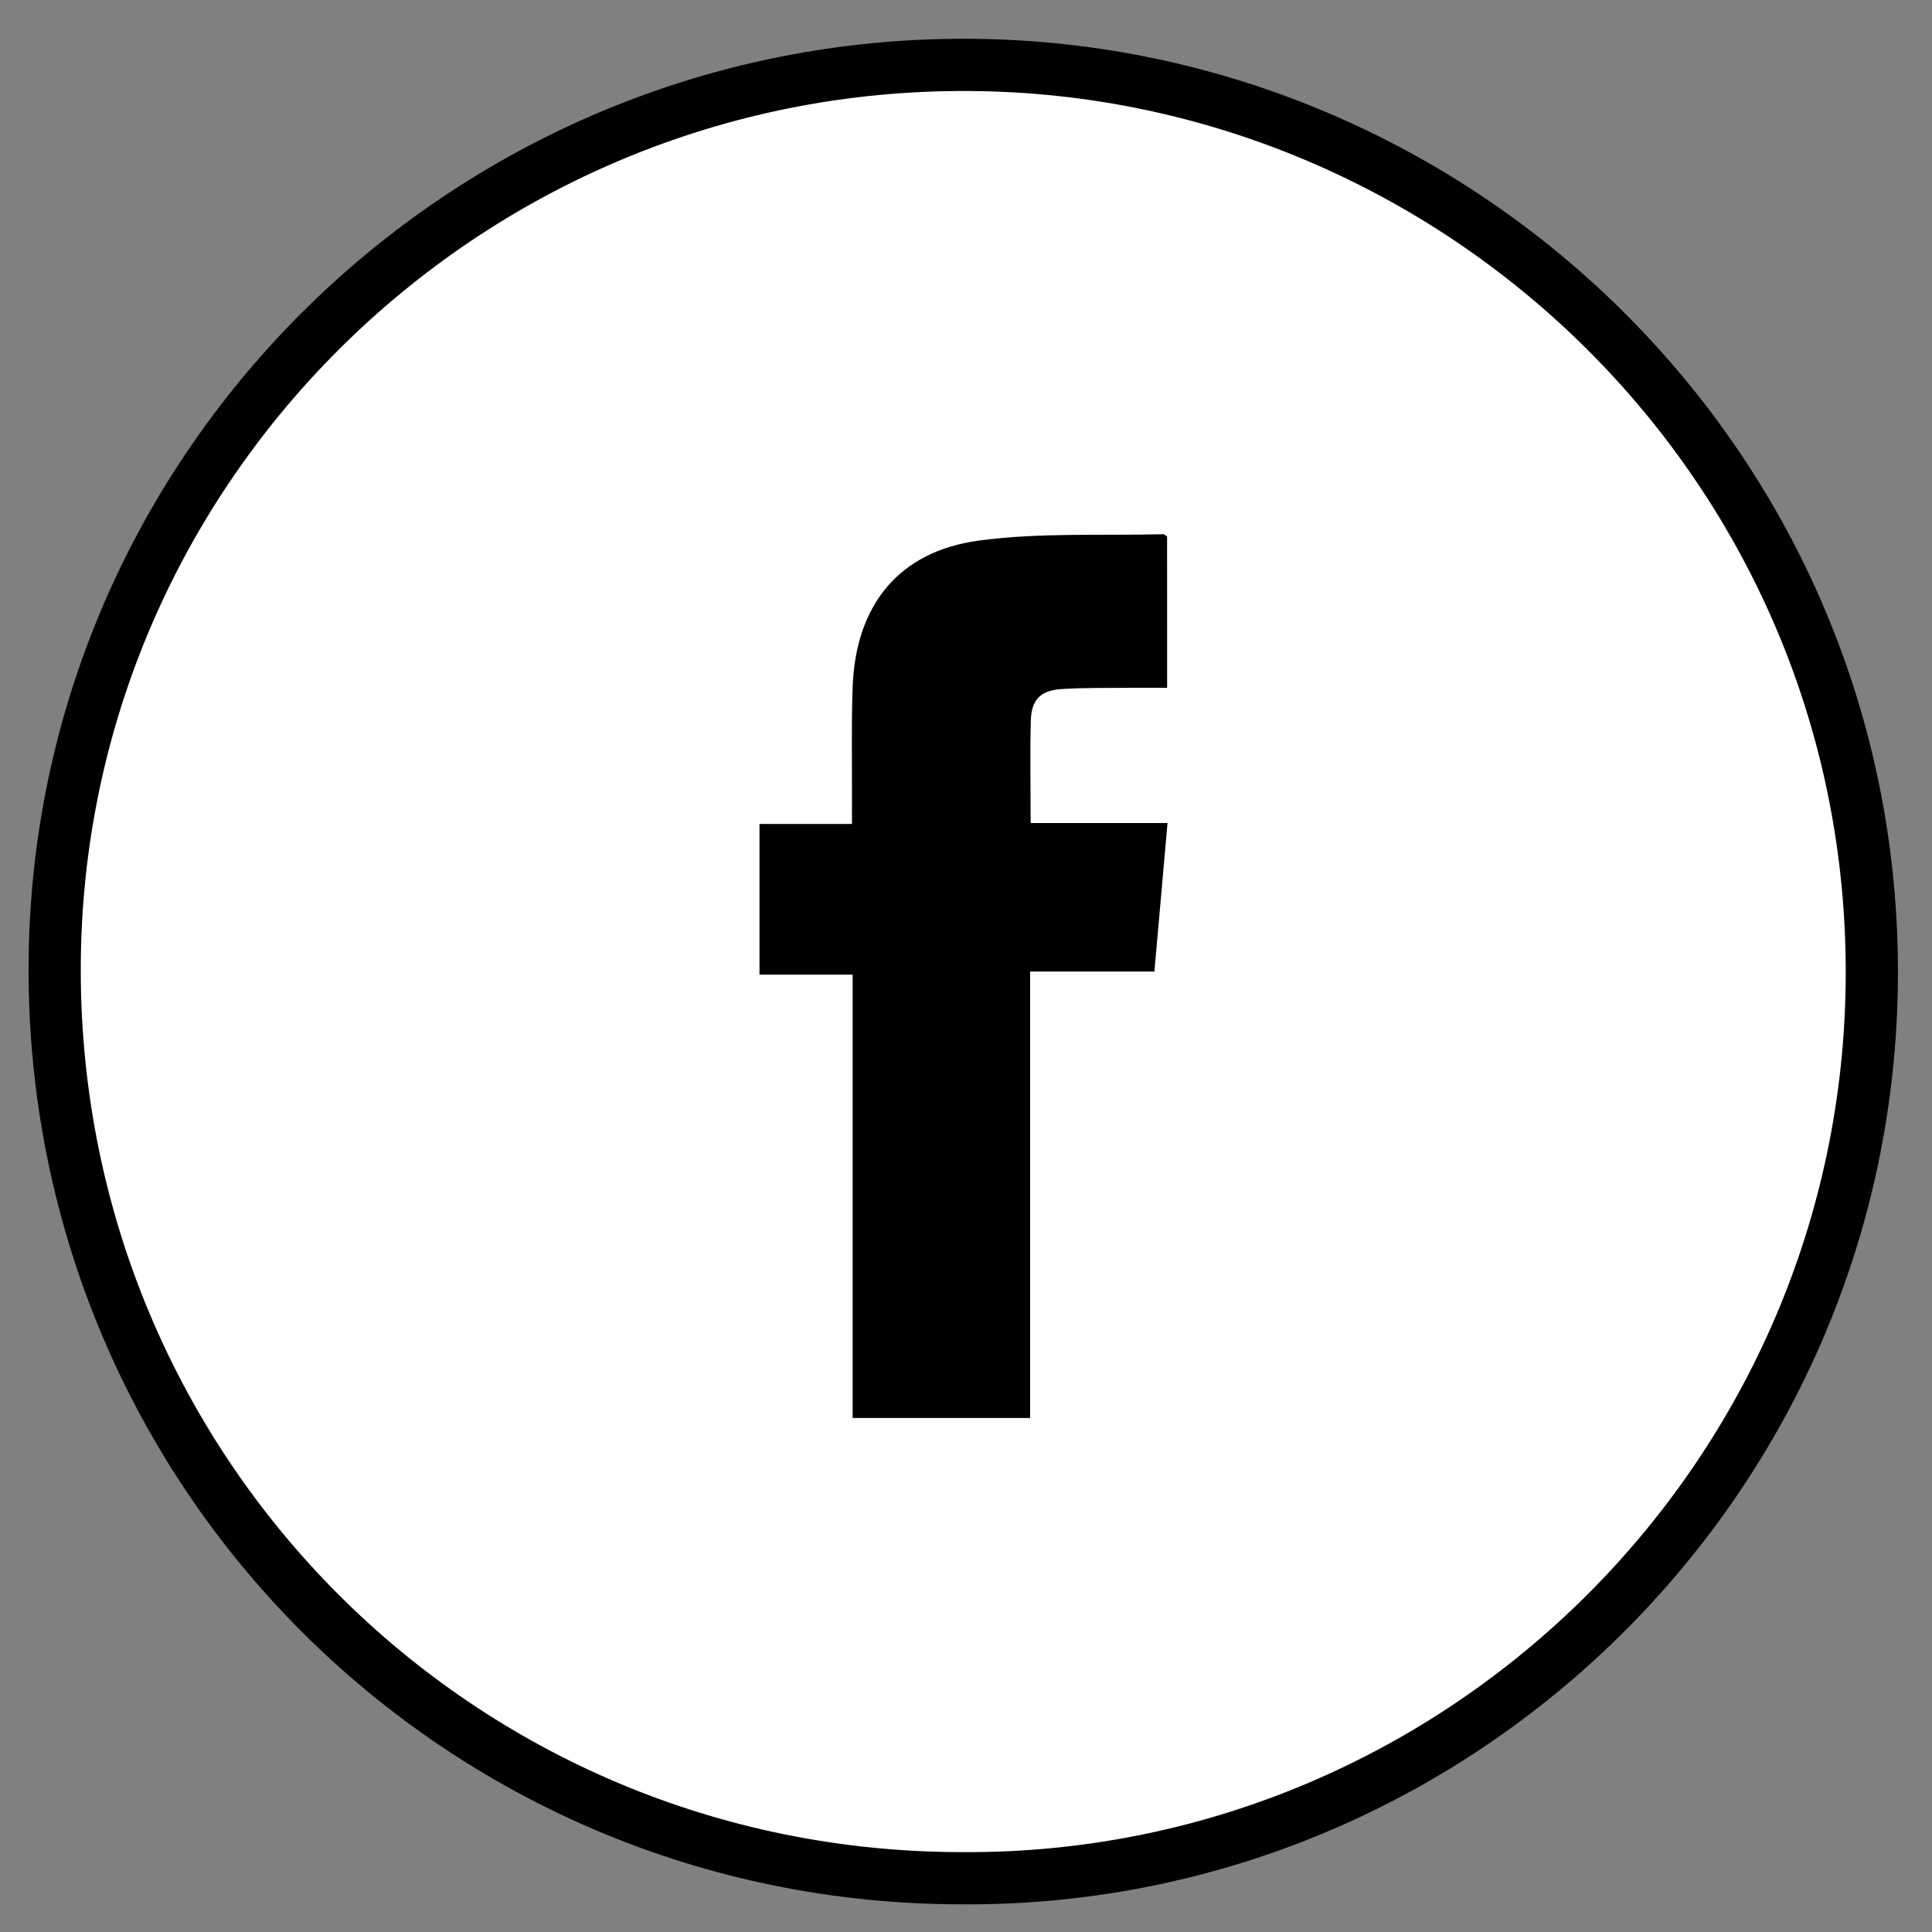
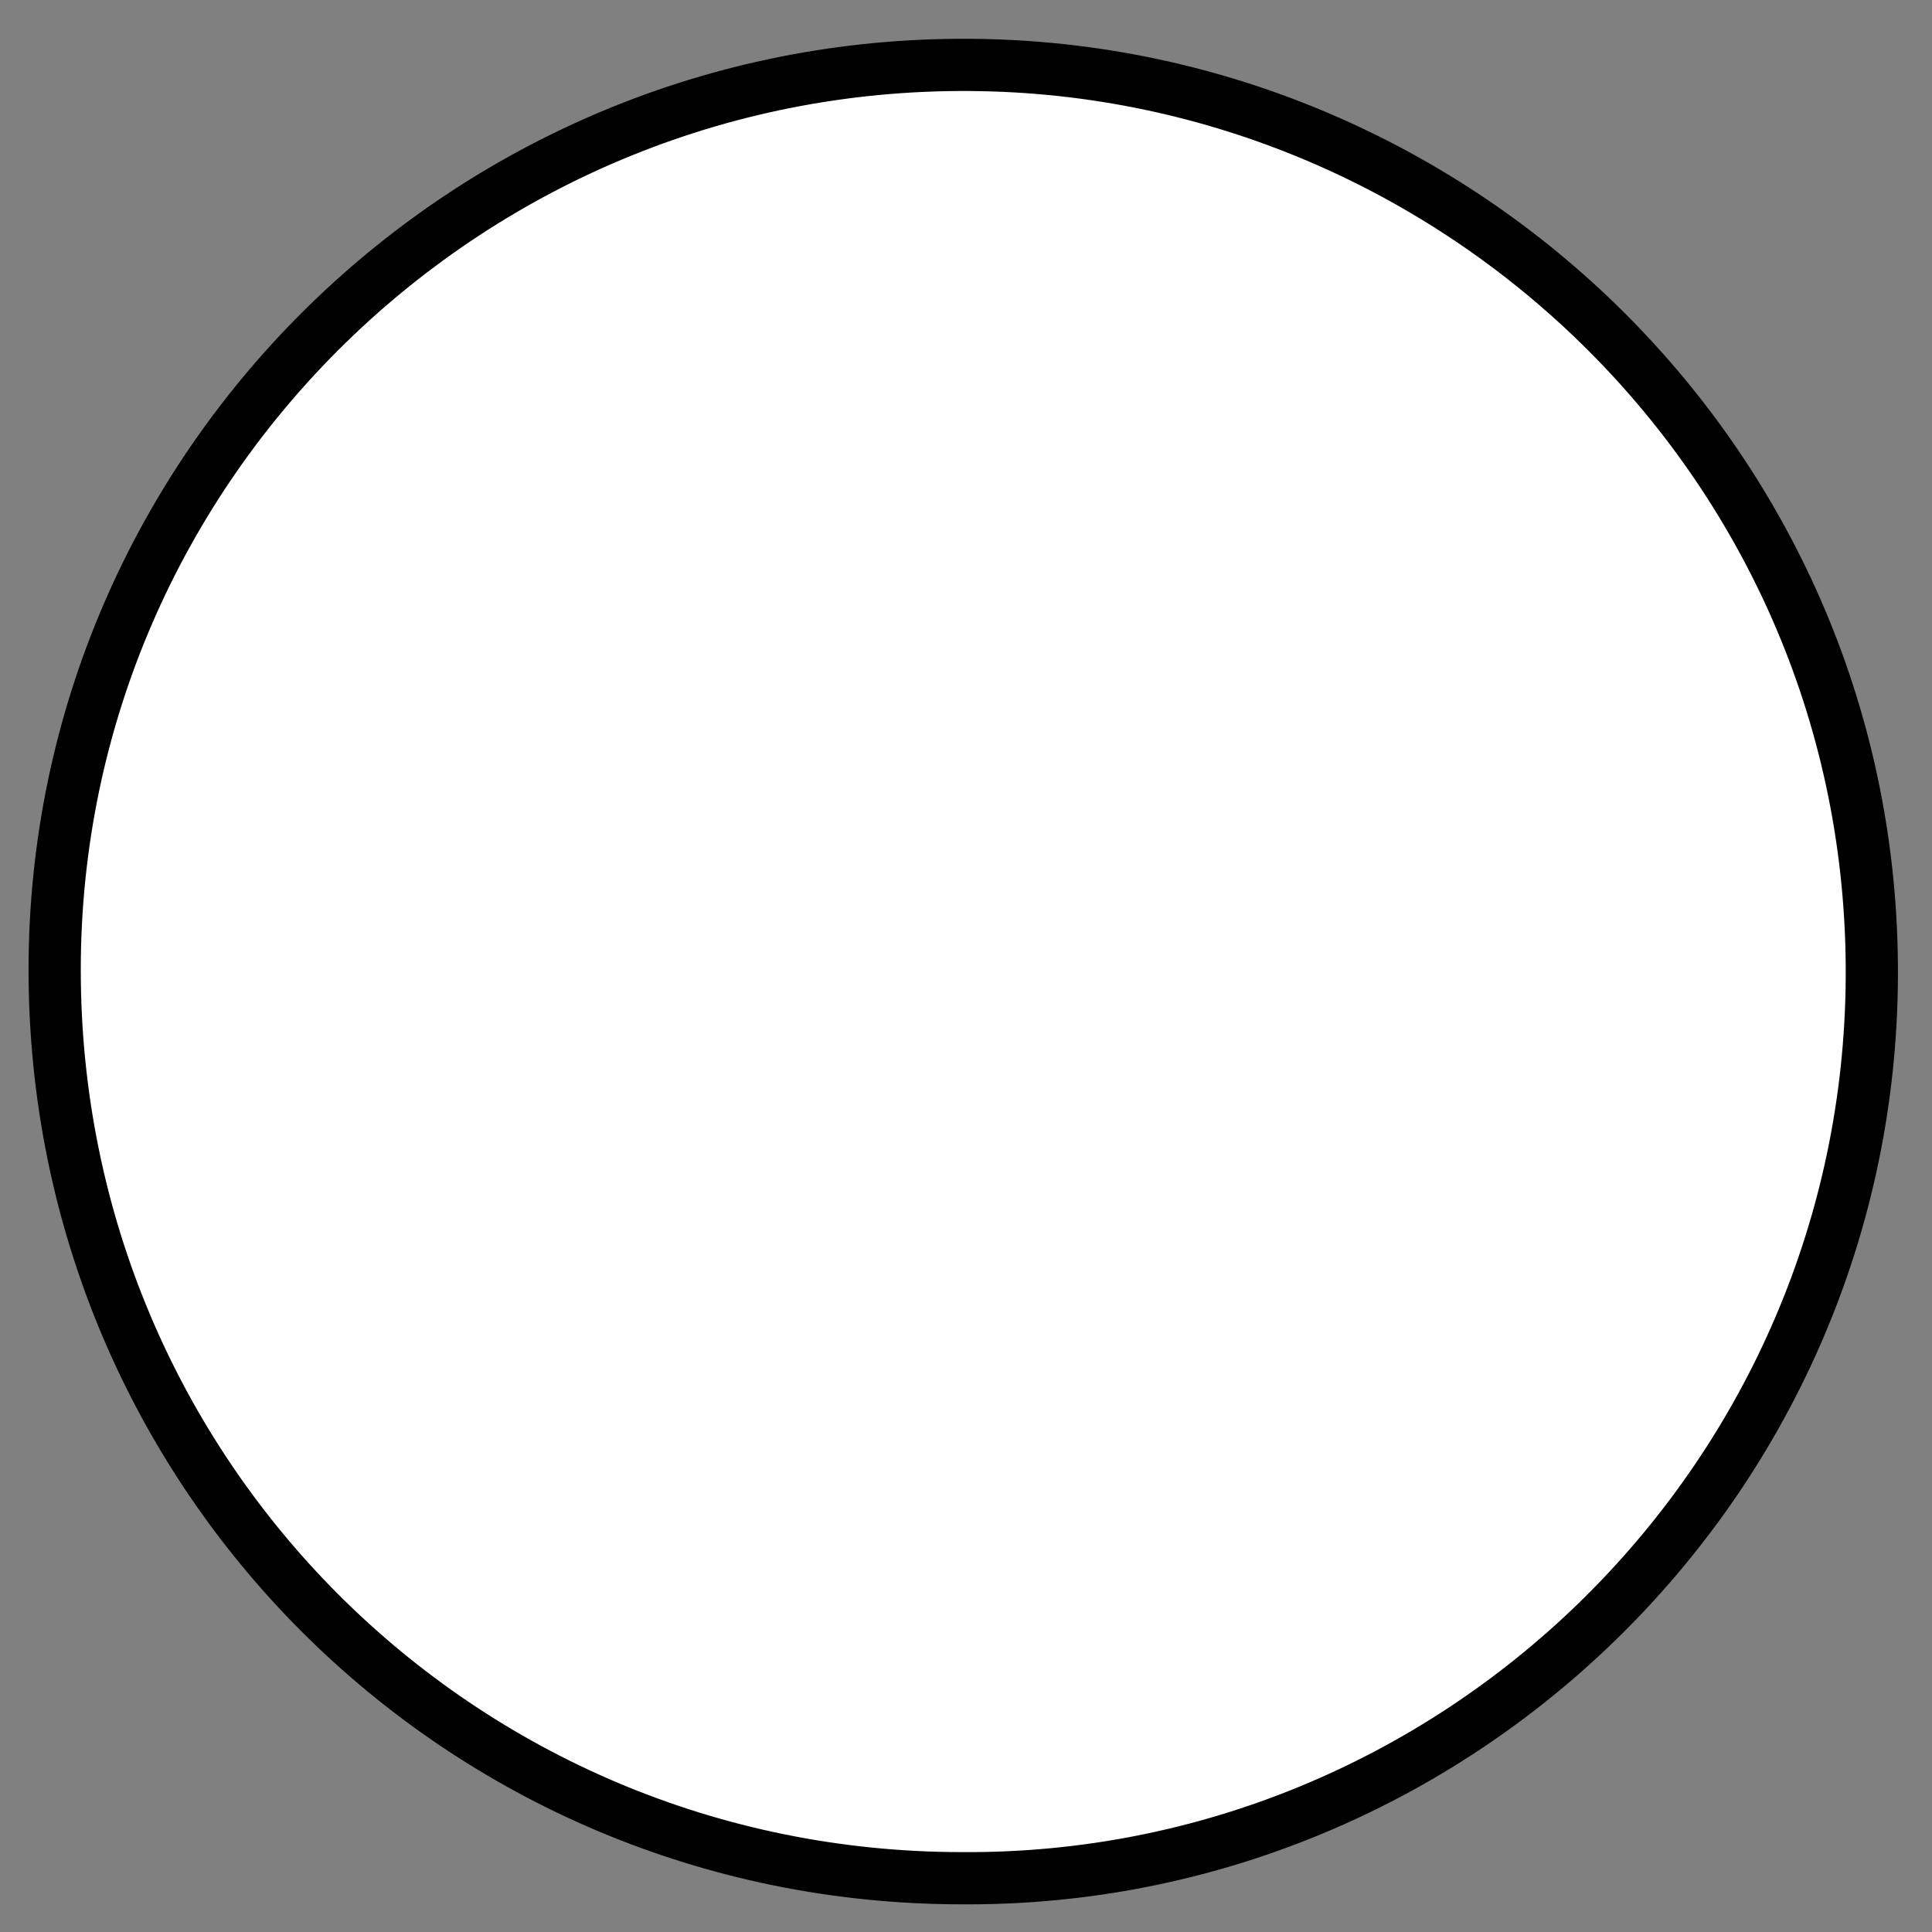
<svg xmlns="http://www.w3.org/2000/svg" width="37px" height="37px" viewBox="0 0 37 37" version="1.1">
  <rect x="0" y="0" width="37" height="37" fill="#808080" stroke="none" />
  <title>facebook</title>
  <desc>Created with Sketch.</desc>
  <defs />
  <g id="All" stroke="none" stroke-width="1" fill="#fff" fill-rule="evenodd">
    <g id="Footer" transform="translate(-76, -1631)">
      <g id="Op-02" transform="translate(0, 994)">
        <g id="Follow" transform="translate(77, 605)">
          <g id="facebook" transform="translate(0, 33)">
            <path d="M17.428,34.97 C7.793,34.97 0.047,27.213 0.047,17.575 C0.045,7.889 8.06,0.058 17.796,0.246 C27.17,0.423 35.022,8.16 34.845,17.94 C34.672,27.451 26.835,35.029 17.428,34.97 Z" id="Shape" stroke="#000" fill-rule="nonzero" />
-             <path d="M21.351,9.274 C21.315,9.252 21.296,9.231 21.278,9.231 C20.101,9.261 18.912,9.196 17.753,9.352 C16.209,9.557 15.385,10.593 15.329,12.16 C15.302,12.897 15.32,13.639 15.316,14.376 L15.316,14.78 L13.545,14.78 L13.545,17.666 L15.329,17.666 L15.329,26.156 L18.728,26.156 L18.728,17.606 L21.108,17.606 C21.192,16.647 21.276,15.723 21.359,14.762 L18.738,14.762 C18.738,14.086 18.724,13.443 18.741,12.804 C18.754,12.396 18.926,12.22 19.338,12.196 C19.776,12.167 20.219,12.178 20.654,12.172 C20.887,12.171 21.117,12.172 21.352,12.172 C21.351,11.159 21.351,10.21 21.351,9.274 Z" id="Shape-path" fill="#000" />
          </g>
        </g>
      </g>
    </g>
  </g>
</svg>